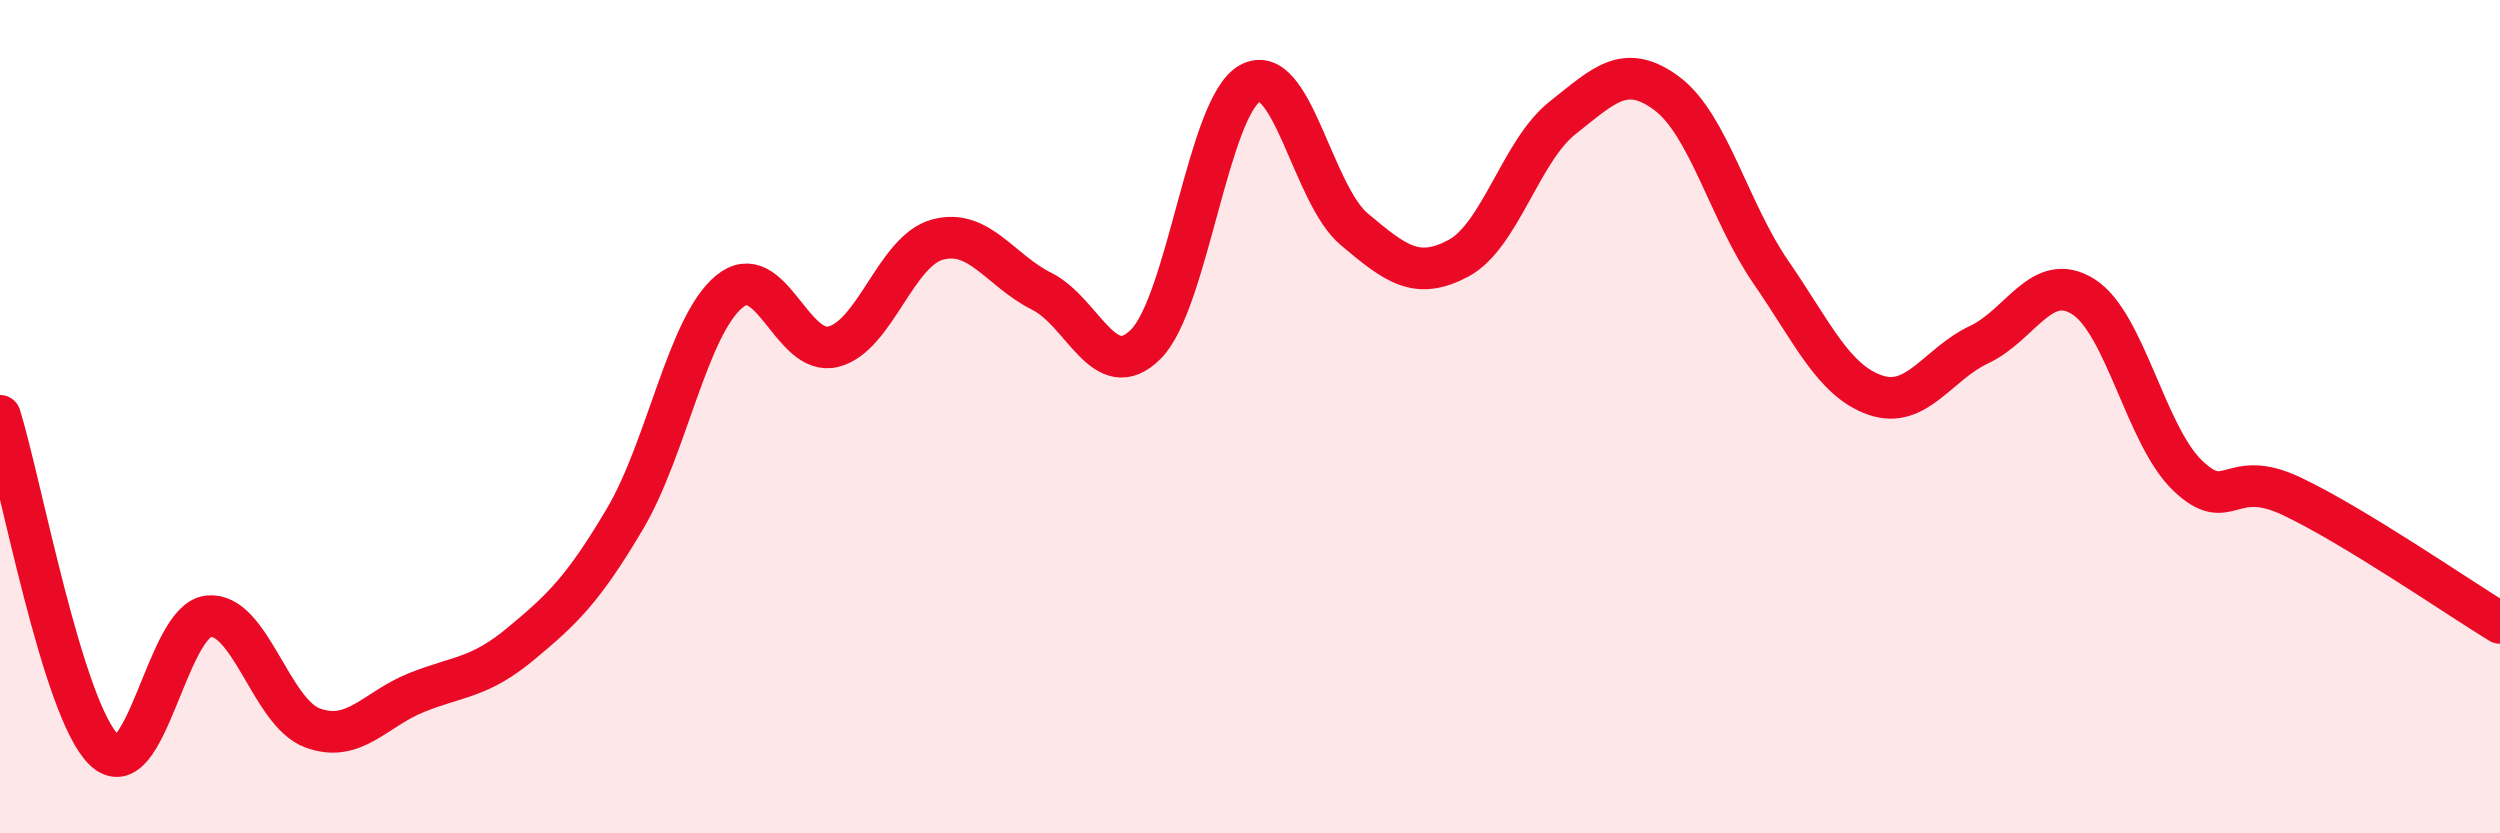
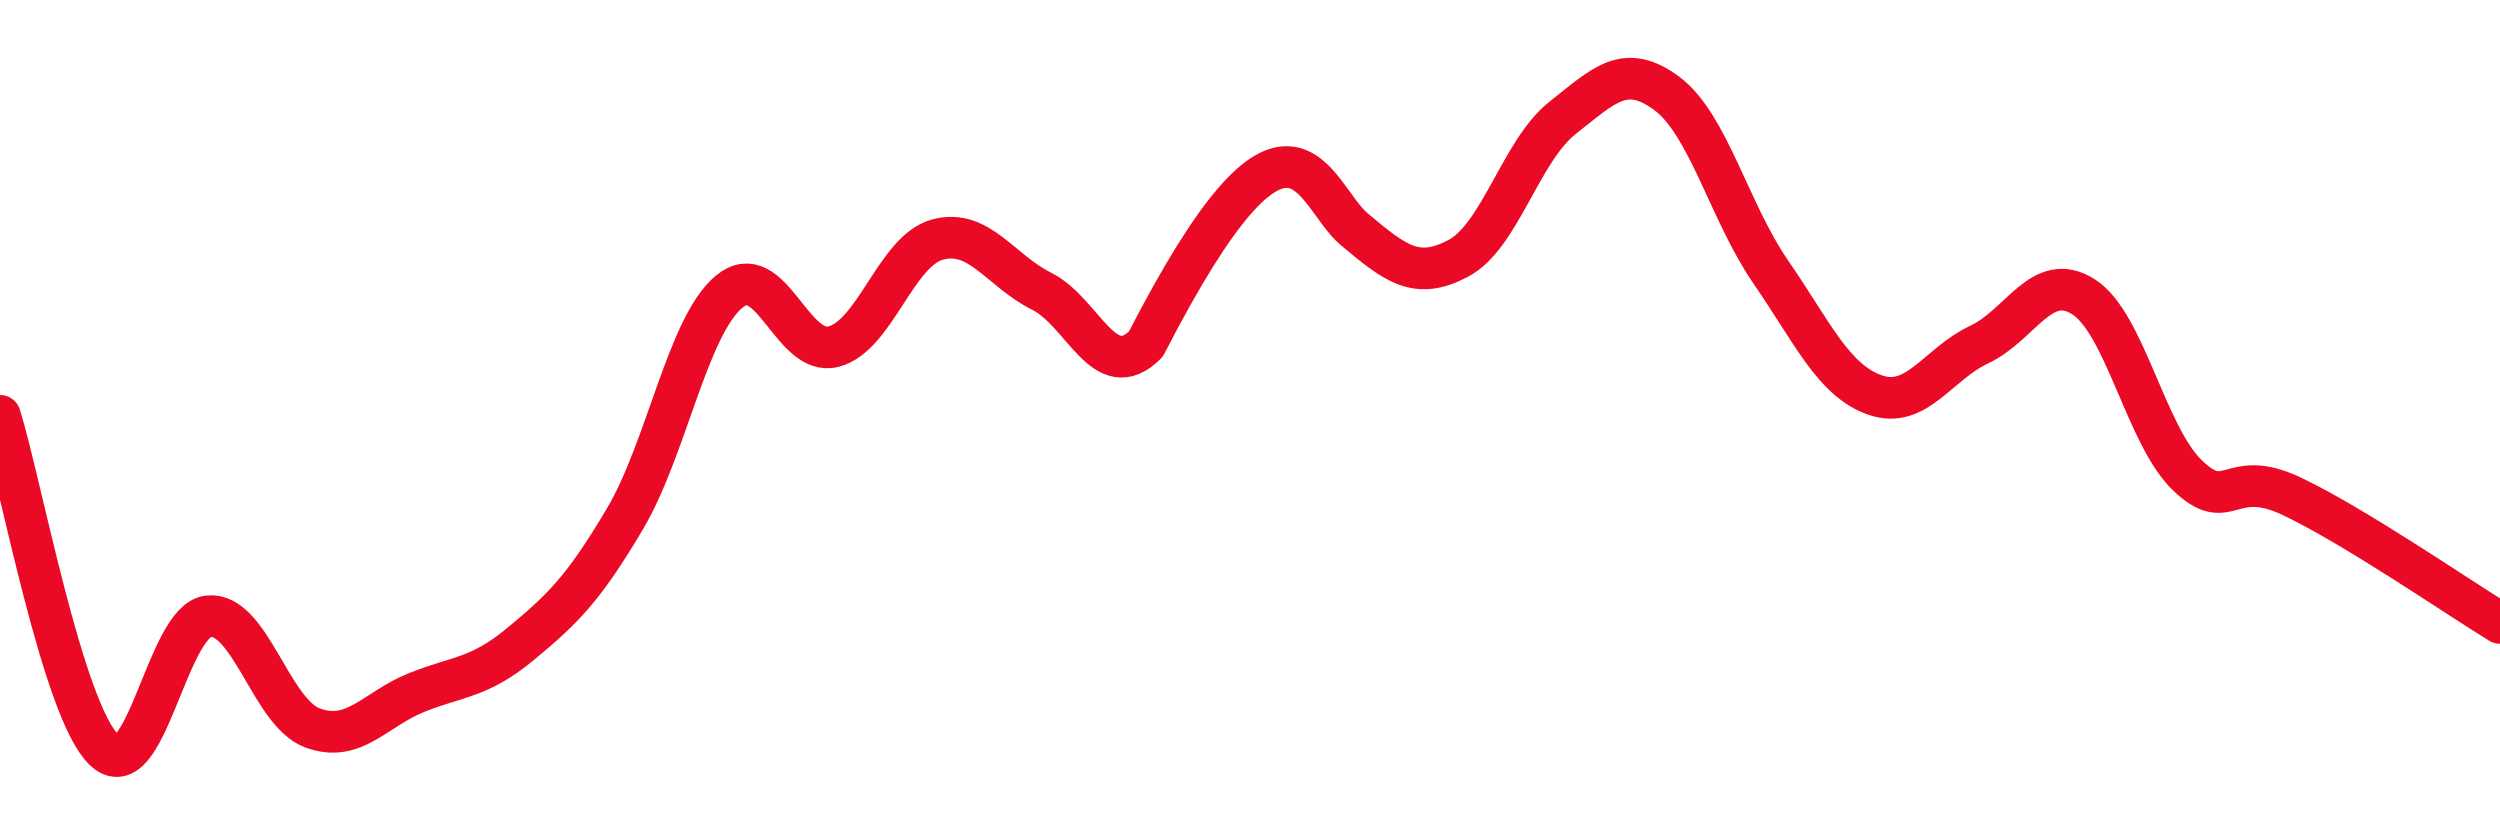
<svg xmlns="http://www.w3.org/2000/svg" width="60" height="20" viewBox="0 0 60 20">
-   <path d="M 0,9.98 C 0.5,11.58 1.5,17.04 2.5,18 C 3.5,18.96 4,14.9 5,14.79 C 6,14.68 6.5,17.1 7.5,17.47 C 8.5,17.84 9,17.02 10,16.62 C 11,16.22 11.5,16.28 12.5,15.45 C 13.5,14.62 14,14.14 15,12.45 C 16,10.76 16.5,7.83 17.5,7 C 18.5,6.17 19,8.57 20,8.32 C 21,8.07 21.5,6.02 22.5,5.75 C 23.5,5.48 24,6.49 25,6.99 C 26,7.49 26.5,9.26 27.5,8.26 C 28.5,7.26 29,2.55 30,2 C 31,1.45 31.5,4.66 32.5,5.5 C 33.5,6.34 34,6.73 35,6.2 C 36,5.67 36.5,3.62 37.5,2.83 C 38.5,2.04 39,1.5 40,2.24 C 41,2.98 41.5,5.08 42.5,6.53 C 43.5,7.98 44,9.13 45,9.48 C 46,9.83 46.5,8.74 47.5,8.27 C 48.5,7.8 49,6.49 50,7.12 C 51,7.75 51.5,10.45 52.5,11.41 C 53.5,12.37 53.5,11.2 55,11.91 C 56.5,12.62 59,14.34 60,14.95L60 20L0 20Z" fill="#EB0A25" opacity="0.1" stroke-linecap="round" stroke-linejoin="round" />
-   <path d="M 0,9.98 C 0.5,11.58 1.5,17.04 2.5,18 C 3.5,18.96 4,14.9 5,14.79 C 6,14.68 6.5,17.1 7.5,17.47 C 8.5,17.84 9,17.02 10,16.62 C 11,16.22 11.5,16.28 12.5,15.45 C 13.5,14.62 14,14.14 15,12.45 C 16,10.76 16.5,7.83 17.5,7 C 18.5,6.17 19,8.57 20,8.32 C 21,8.07 21.5,6.02 22.5,5.75 C 23.5,5.48 24,6.49 25,6.99 C 26,7.49 26.5,9.26 27.5,8.26 C 28.5,7.26 29,2.55 30,2 C 31,1.45 31.5,4.66 32.5,5.5 C 33.5,6.34 34,6.73 35,6.2 C 36,5.67 36.5,3.62 37.5,2.83 C 38.5,2.04 39,1.5 40,2.24 C 41,2.98 41.5,5.08 42.5,6.53 C 43.5,7.98 44,9.13 45,9.48 C 46,9.83 46.5,8.74 47.5,8.27 C 48.5,7.8 49,6.49 50,7.12 C 51,7.75 51.5,10.45 52.5,11.41 C 53.5,12.37 53.5,11.2 55,11.91 C 56.5,12.62 59,14.34 60,14.95" stroke="#EB0A25" stroke-width="1" fill="none" stroke-linecap="round" stroke-linejoin="round" />
+   <path d="M 0,9.98 C 0.5,11.58 1.5,17.04 2.5,18 C 3.5,18.96 4,14.9 5,14.79 C 6,14.68 6.5,17.1 7.5,17.47 C 8.5,17.84 9,17.02 10,16.62 C 11,16.22 11.5,16.28 12.5,15.45 C 13.5,14.62 14,14.14 15,12.45 C 16,10.76 16.5,7.83 17.5,7 C 18.5,6.17 19,8.57 20,8.32 C 21,8.07 21.5,6.02 22.5,5.75 C 23.5,5.48 24,6.49 25,6.99 C 26,7.49 26.5,9.26 27.5,8.26 C 31,1.45 31.5,4.66 32.5,5.5 C 33.5,6.34 34,6.73 35,6.2 C 36,5.67 36.5,3.62 37.5,2.83 C 38.5,2.04 39,1.5 40,2.24 C 41,2.98 41.5,5.08 42.5,6.53 C 43.5,7.98 44,9.13 45,9.48 C 46,9.83 46.5,8.74 47.5,8.27 C 48.5,7.8 49,6.49 50,7.12 C 51,7.75 51.5,10.45 52.5,11.41 C 53.5,12.37 53.5,11.2 55,11.91 C 56.5,12.62 59,14.34 60,14.95" stroke="#EB0A25" stroke-width="1" fill="none" stroke-linecap="round" stroke-linejoin="round" />
</svg>